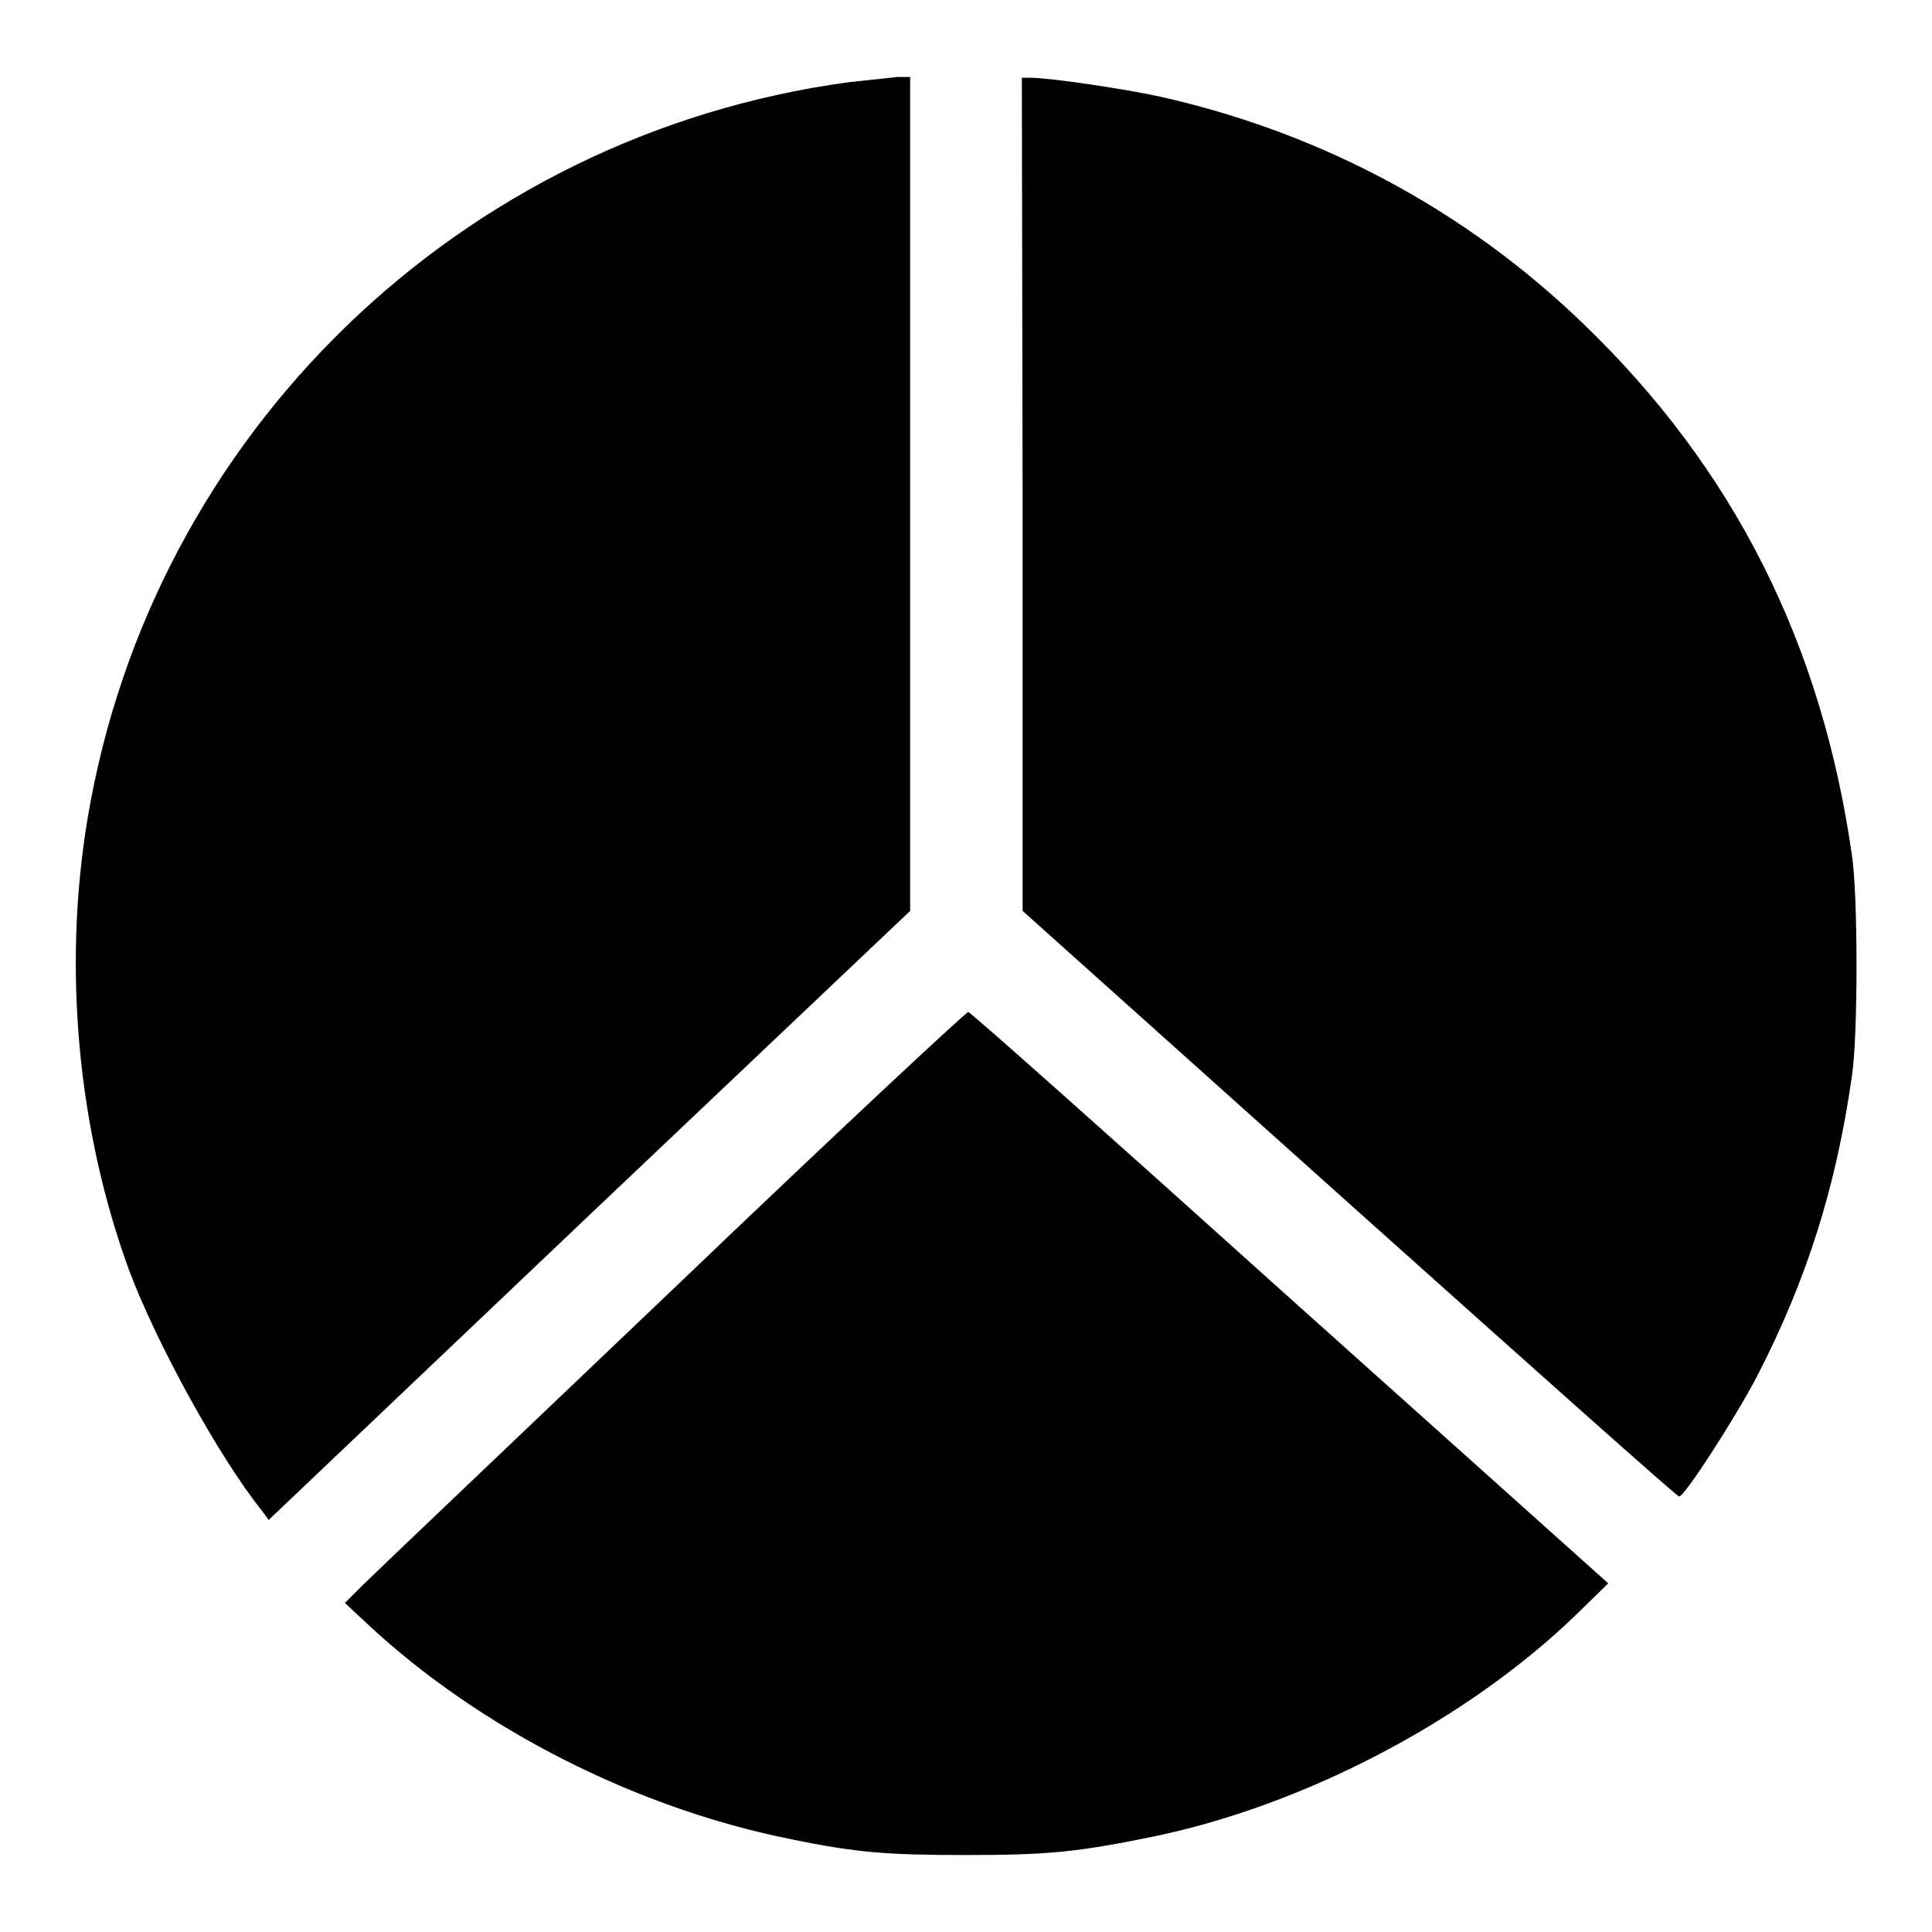
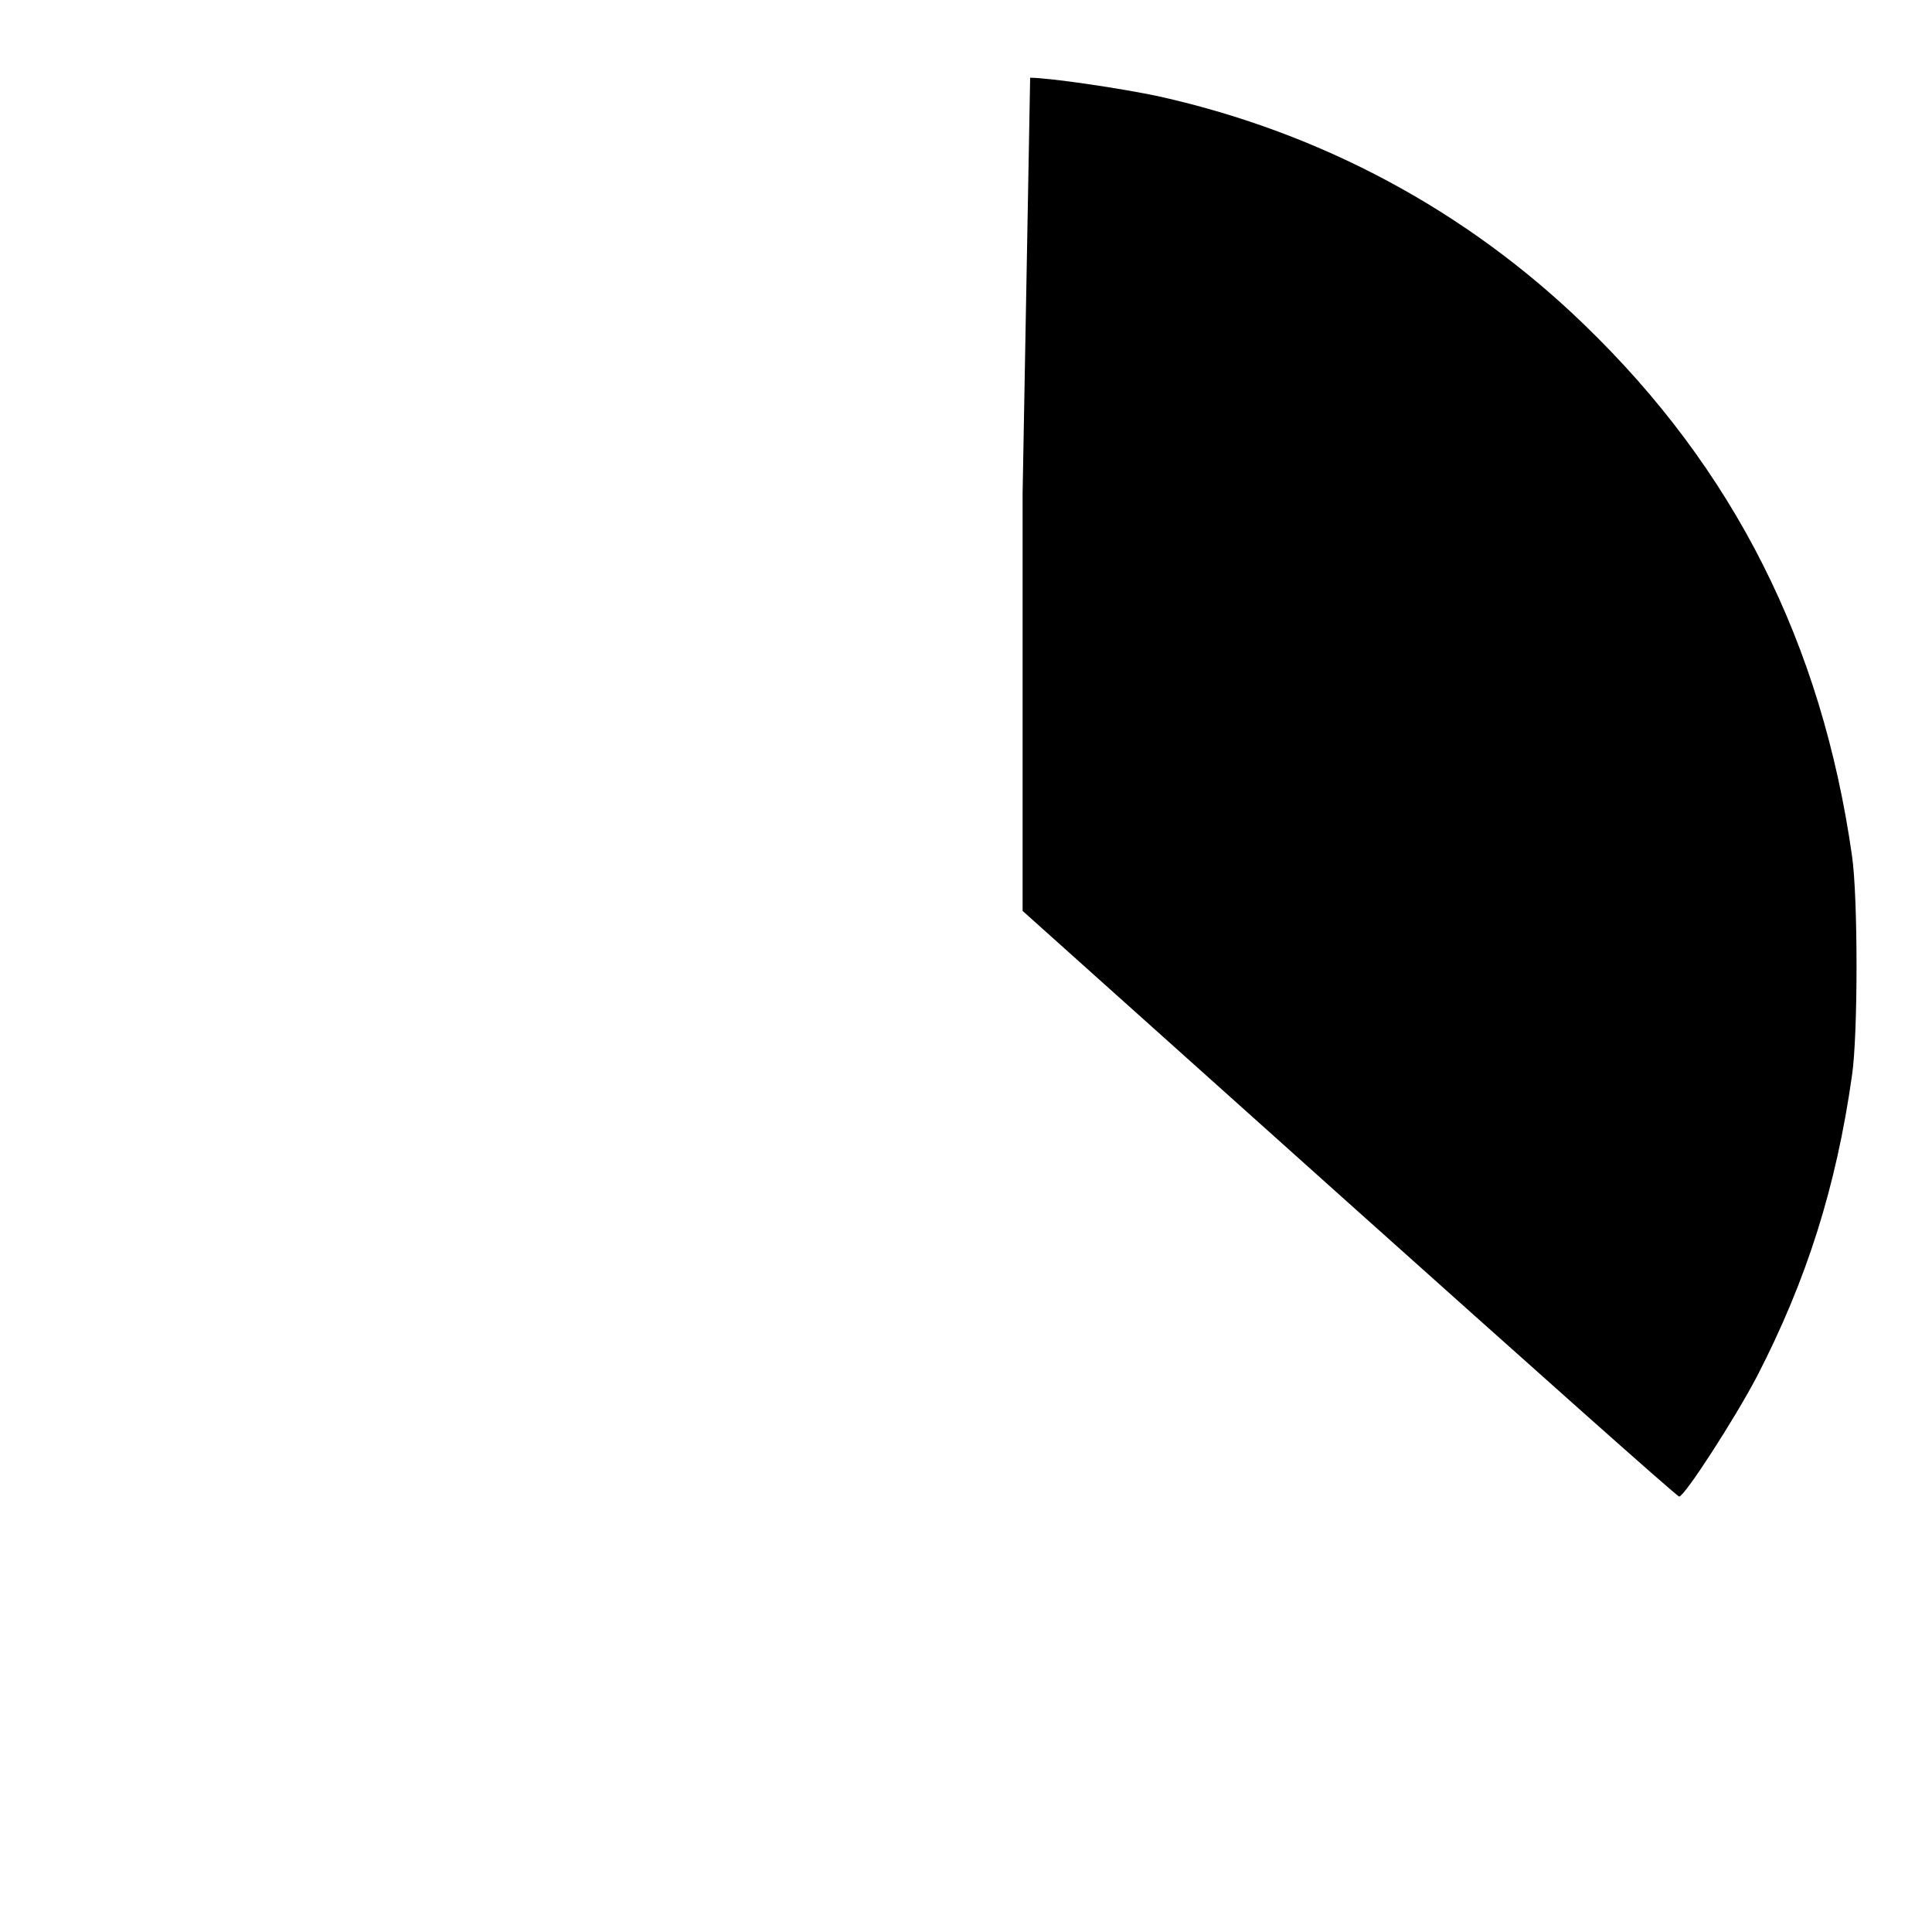
<svg xmlns="http://www.w3.org/2000/svg" version="1.1" x="0px" y="0px" viewBox="0 0 256 256" enable-background="new 0 0 256 256" xml:space="preserve">
  <g>
    <g>
      <g>
-         <path fill="#000000" d="M112.4,10.9c-51.4,7-92.3,46.6-100.8,97.6c-3.3,19.8-1.3,41.2,5.5,59.8c3.6,9.6,11.9,24.8,17.7,32l0.8,1.1L78.1,161l42.5-40.3l0-55.3V10.2l-1.7,0C118,10.3,115.1,10.6,112.4,10.9z" />
-         <path fill="#000000" d="M135.5,65.4v55.3l43.3,38.8c23.8,21.3,43.4,38.8,43.7,38.8c0.7,0,7.3-10.2,10.3-15.9c6.6-12.8,10.5-25.1,12.6-39.9c0.8-5.4,0.8-23.6,0-29.1c-4-28.1-15.6-51.2-35.5-70.4c-15.6-15.1-34.8-25.4-56.2-30.2c-5.1-1.1-14.7-2.5-17.2-2.5h-1.1L135.5,65.4z" />
-         <path fill="#000000" d="M89.1,170.9c-21.3,20.3-39.8,37.9-41.1,39.2l-2.3,2.3l3,2.8c14.9,13.9,35.6,24.4,56.1,28.5c8.7,1.8,12.8,2.1,23.3,2.1c10.8,0,14.7-0.4,24.5-2.4c20.1-4.1,41.7-15.4,56.2-29.4l4.3-4.2L170.9,172c-23.1-20.8-42.3-37.9-42.6-37.9C128.1,134,110.4,150.5,89.1,170.9z" />
+         <path fill="#000000" d="M135.5,65.4v55.3l43.3,38.8c23.8,21.3,43.4,38.8,43.7,38.8c0.7,0,7.3-10.2,10.3-15.9c6.6-12.8,10.5-25.1,12.6-39.9c0.8-5.4,0.8-23.6,0-29.1c-4-28.1-15.6-51.2-35.5-70.4c-15.6-15.1-34.8-25.4-56.2-30.2c-5.1-1.1-14.7-2.5-17.2-2.5L135.5,65.4z" />
      </g>
    </g>
  </g>
</svg>